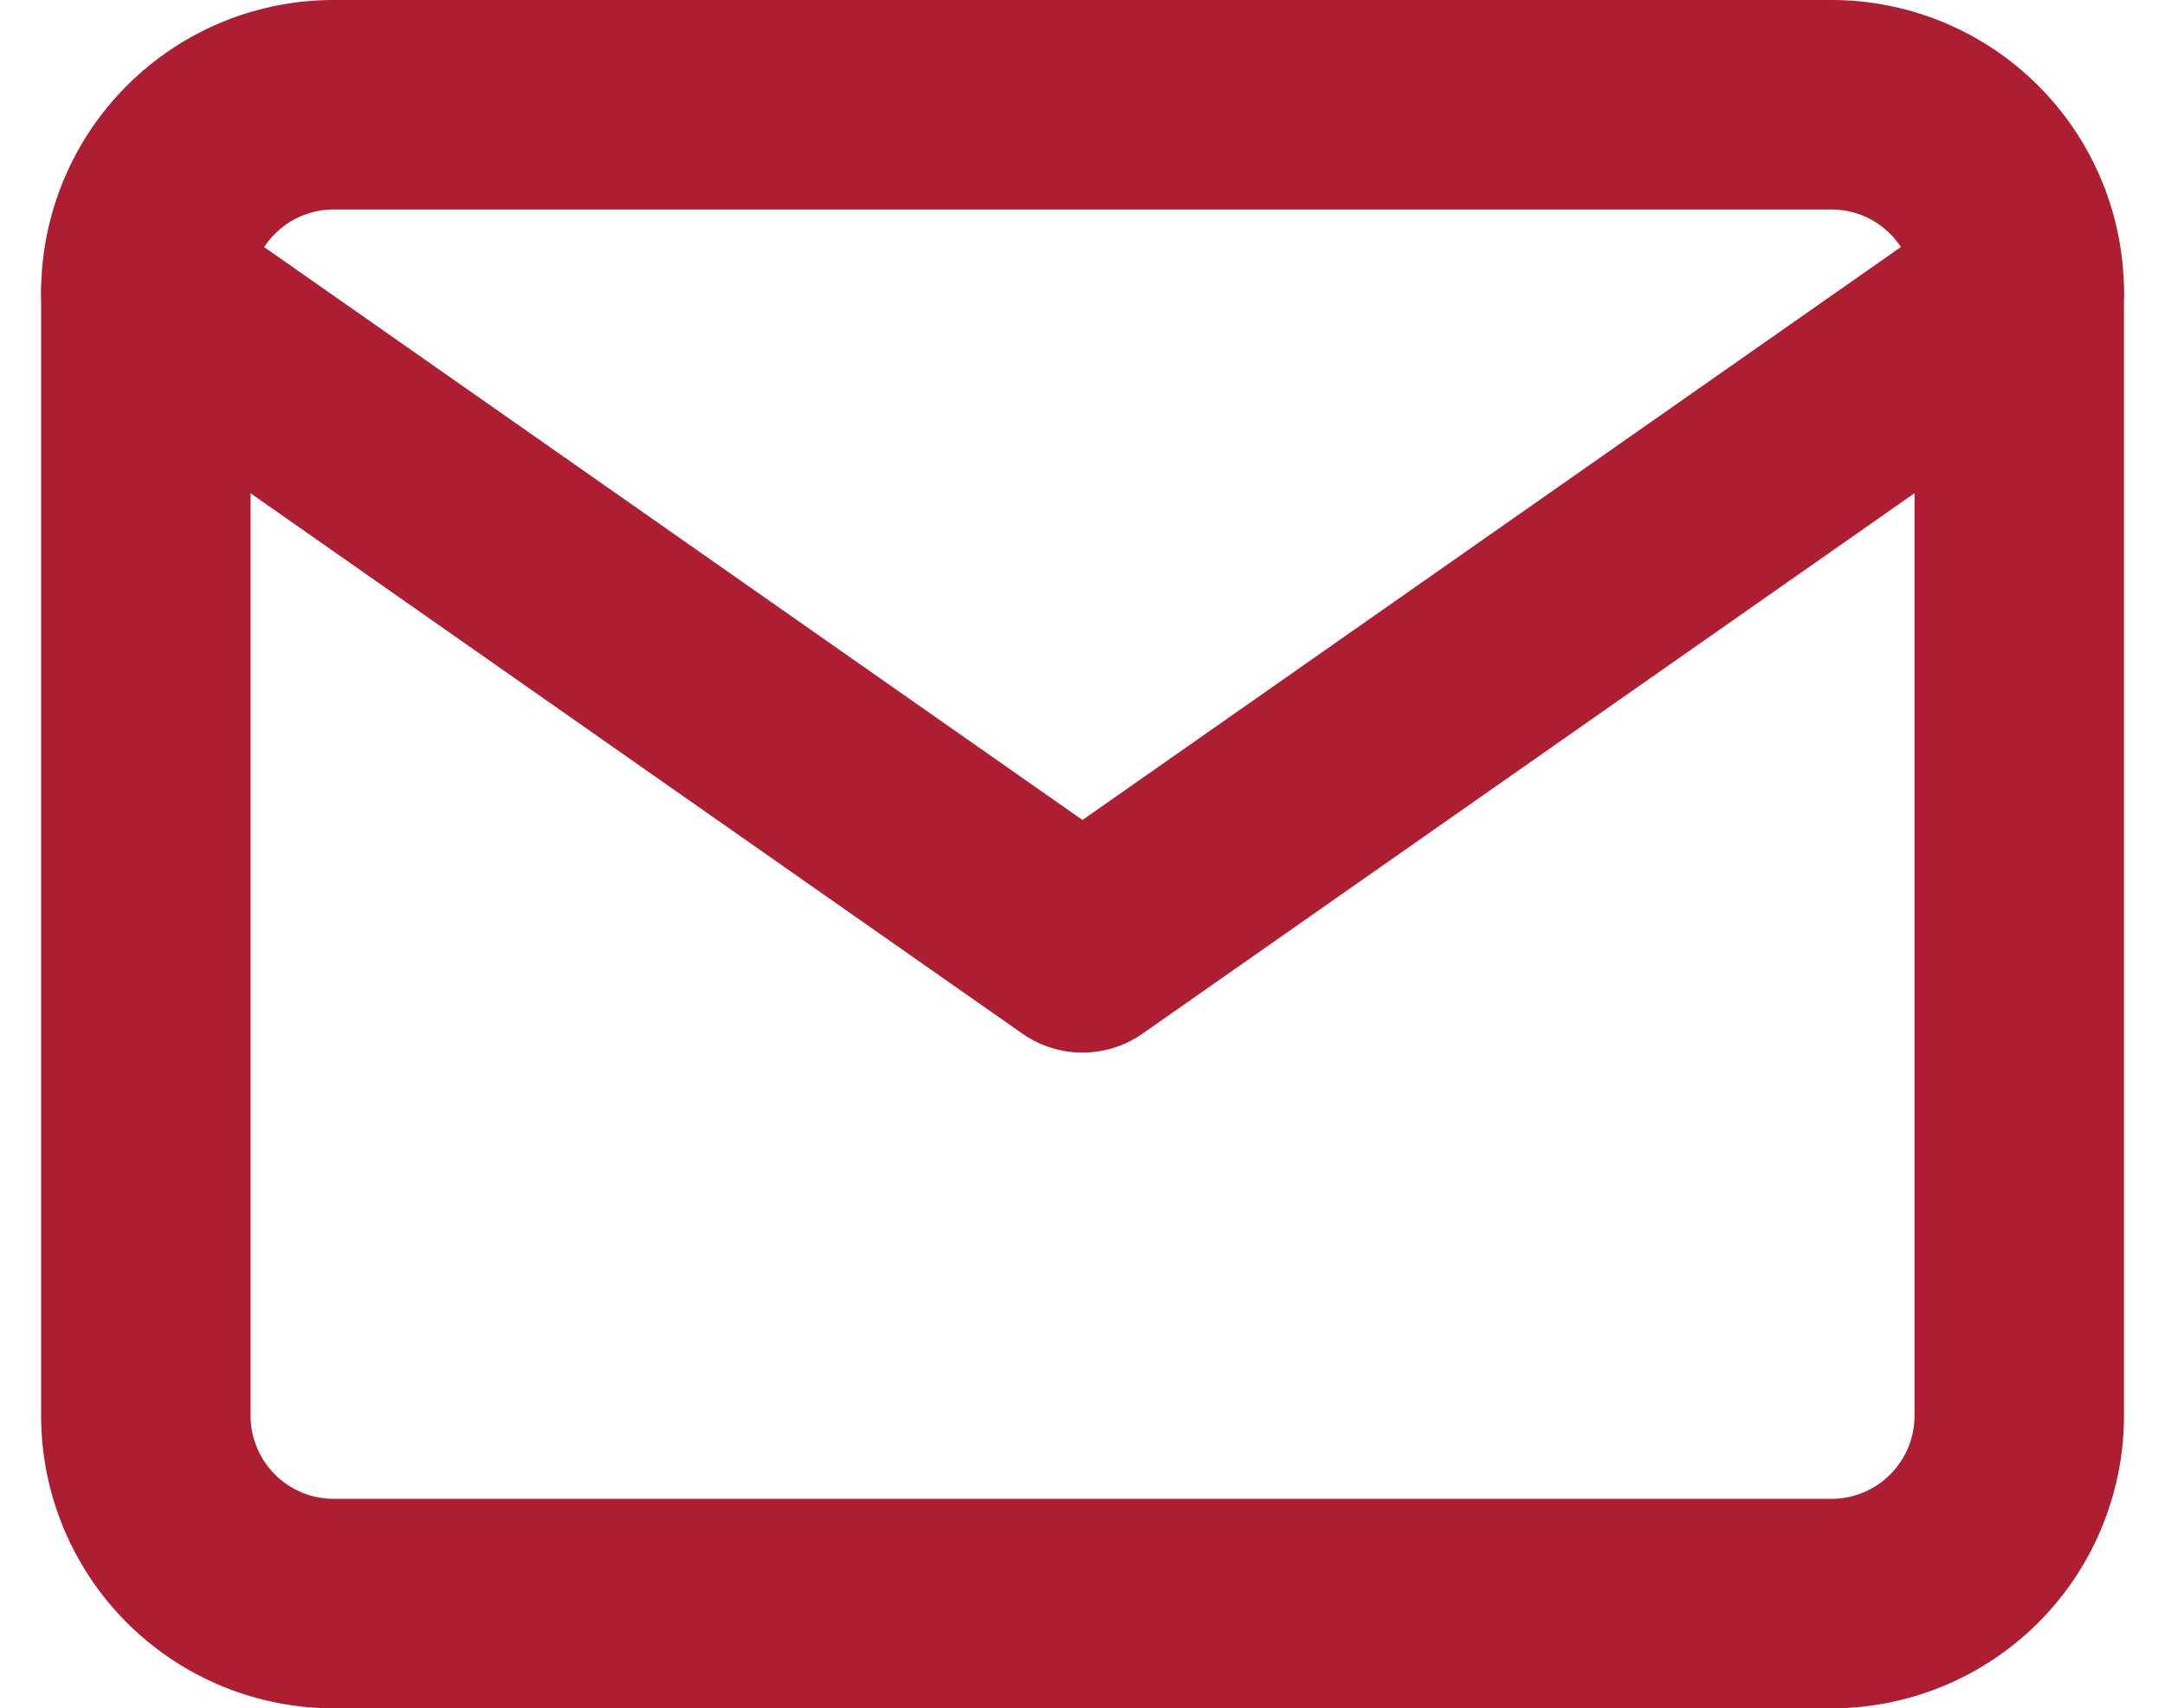
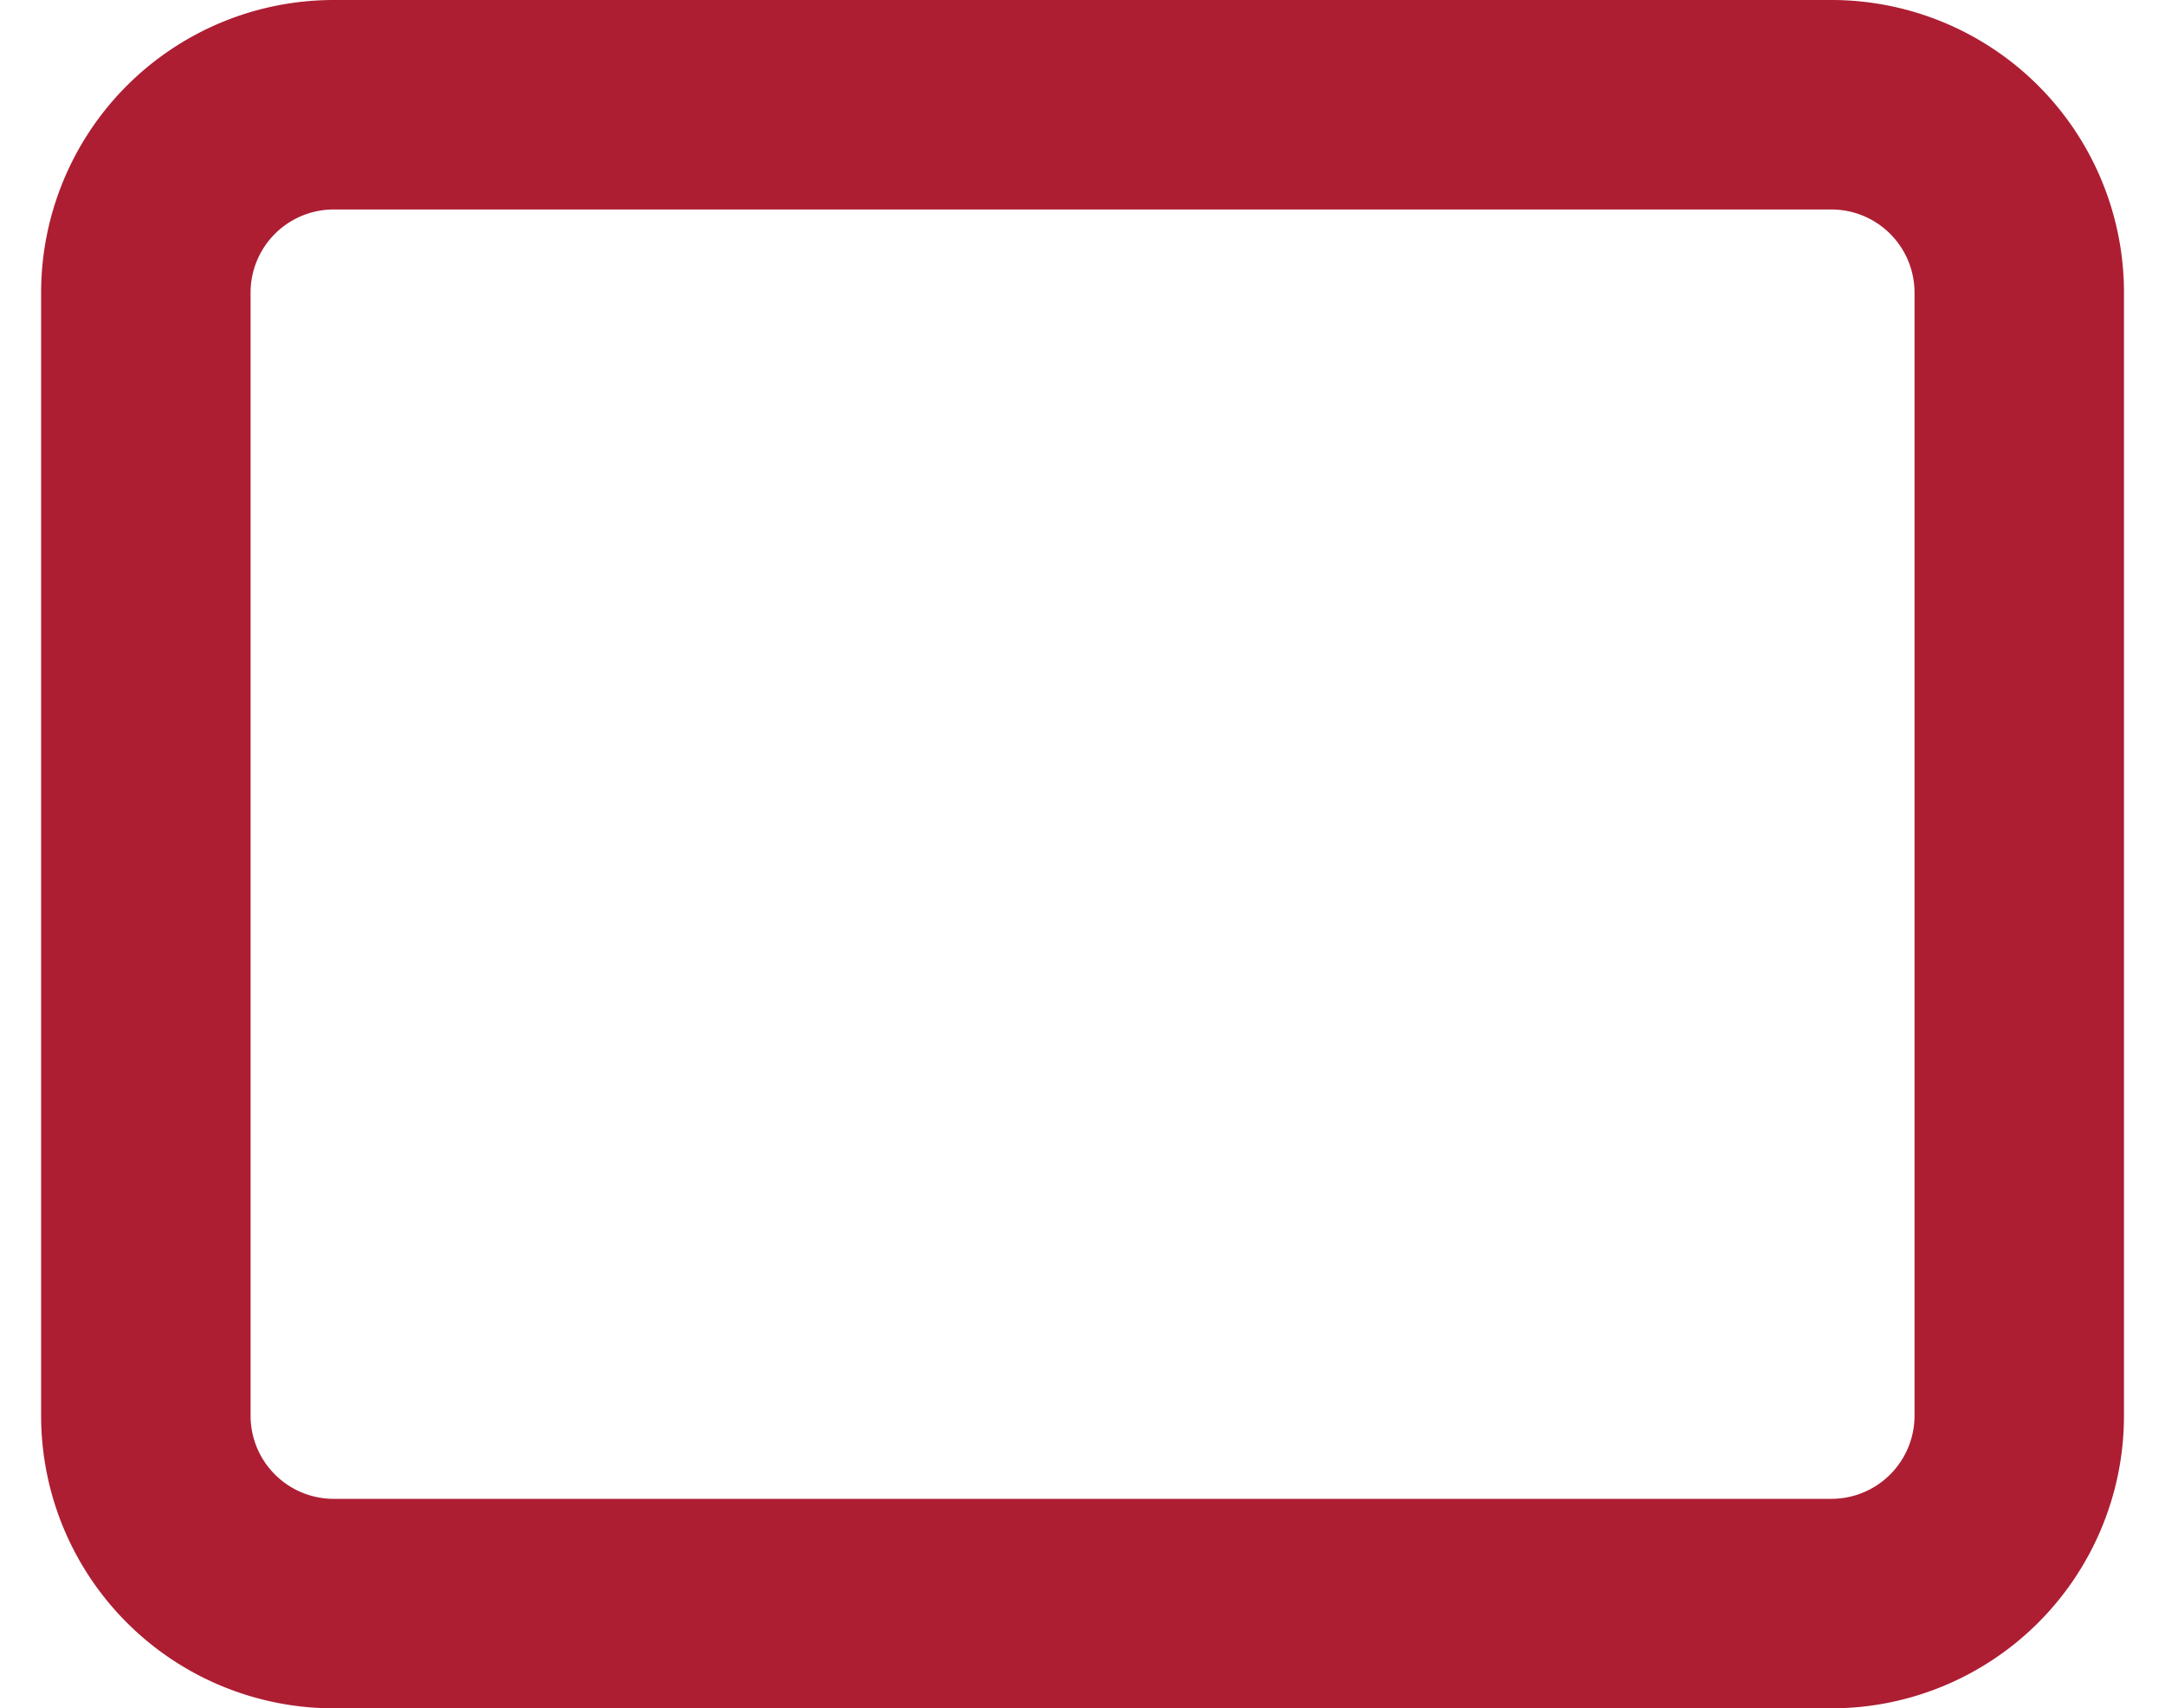
<svg xmlns="http://www.w3.org/2000/svg" width="62.019" height="48.93" viewBox="0 0 62.019 48.93">
  <g id="Group_26" data-name="Group 26" transform="translate(4.178 3)">
    <path id="Path_41" data-name="Path 41" d="M8.366,6H51.3a5.382,5.382,0,0,1,5.366,5.366v32.2A5.382,5.382,0,0,1,51.3,48.93H8.366A5.382,5.382,0,0,1,3,43.564v-32.2A5.382,5.382,0,0,1,8.366,6Z" transform="translate(-3 -6)" fill="none" stroke="#ad1e33" stroke-linecap="round" stroke-linejoin="round" stroke-width="6" />
-     <path id="Path_42" data-name="Path 42" d="M56.663,9,29.831,27.782,3,9" transform="translate(-3 -3.634)" fill="none" stroke="#ad1e33" stroke-linecap="round" stroke-linejoin="round" stroke-width="6" />
  </g>
</svg>